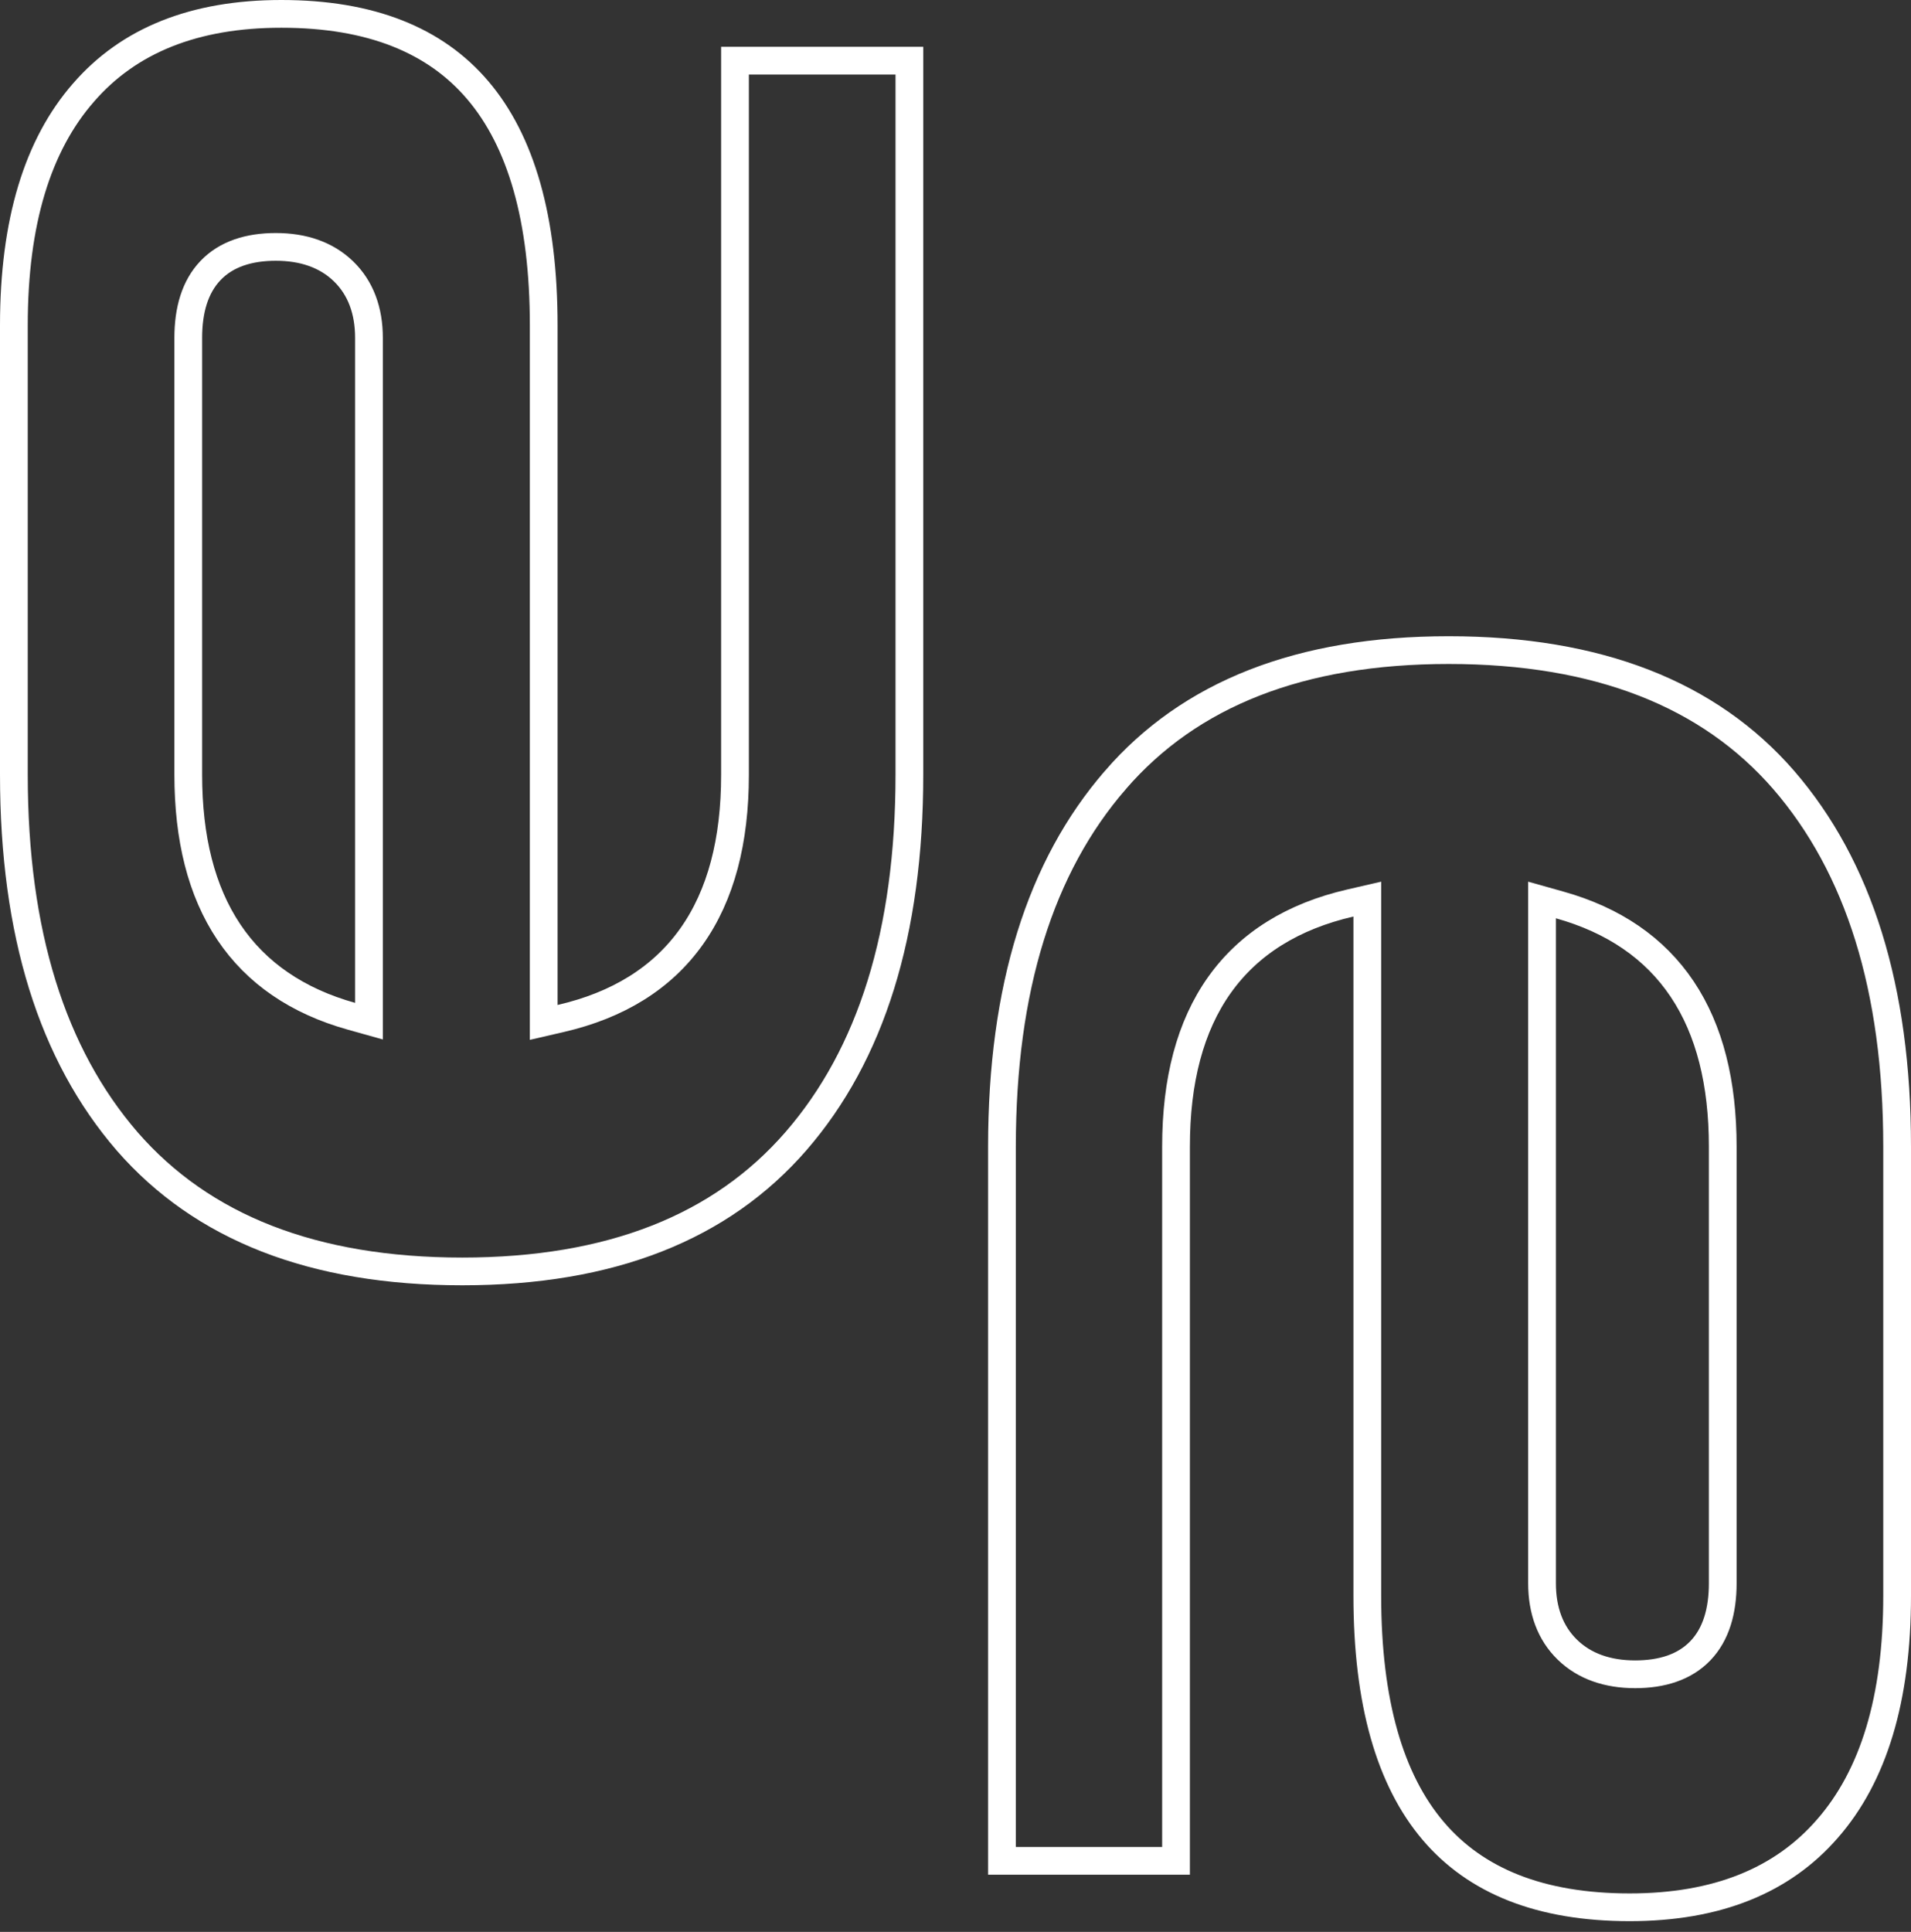
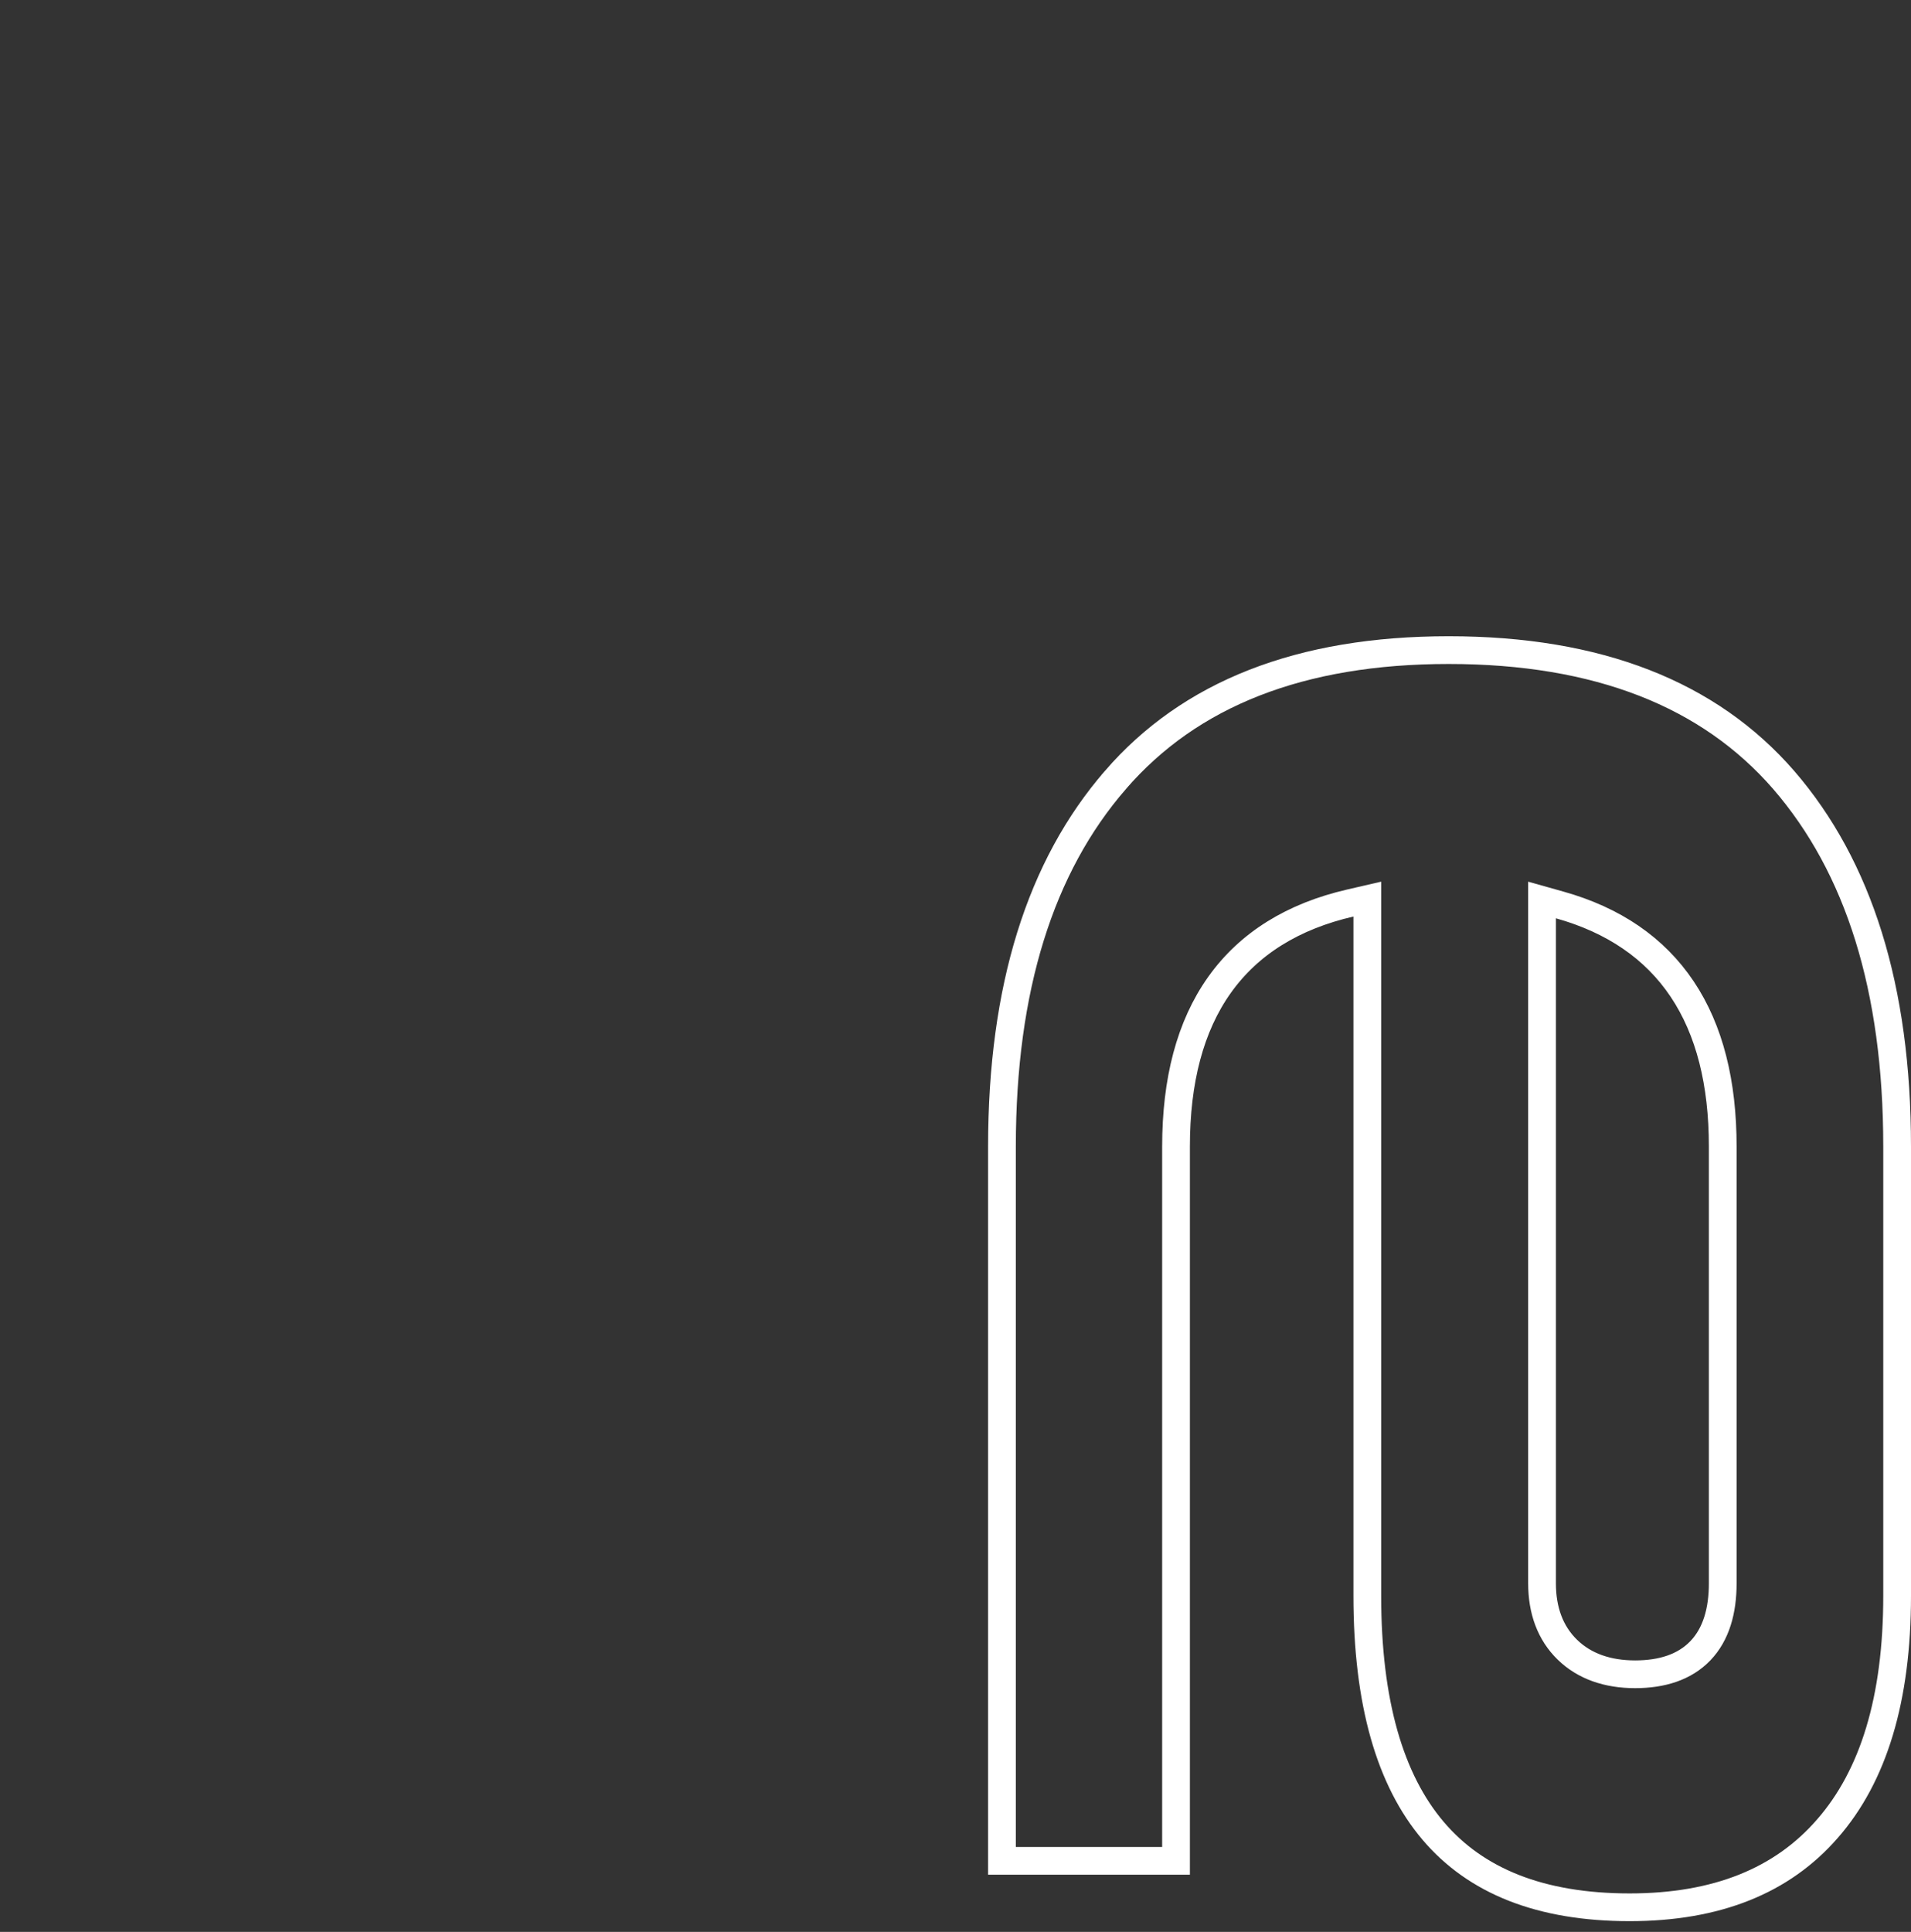
<svg xmlns="http://www.w3.org/2000/svg" width="93" height="94" viewBox="0 0 93 94" fill="none">
  <rect x="0" y="0" width="93" height="94" fill="#333333" stroke="none" />
-   <path d="M35.769 37.706L35.769 2.951H44.256L44.256 37.689C44.256 45.397 42.388 51.317 38.738 55.522C35.094 59.719 29.721 61.863 22.499 61.863C15.226 61.863 9.836 59.718 6.192 55.539C2.542 51.317 0.675 45.413 0.675 37.689L0.675 15.83C0.675 10.795 1.833 7.055 4.064 4.504L4.065 4.502C6.267 1.966 9.451 0.675 13.692 0.675C18.034 0.675 21.18 1.95 23.257 4.396C25.353 6.864 26.46 10.636 26.46 15.83L26.46 48.899V49.747L27.286 49.556C30.066 48.915 32.212 47.598 33.652 45.572C35.085 43.557 35.769 40.913 35.769 37.706ZM17.099 49.447L17.956 49.687V48.797L17.956 16.441C17.956 15.128 17.56 14.021 16.721 13.206C15.885 12.393 14.753 12.013 13.426 12.013C12.117 12.013 11.014 12.358 10.246 13.162C9.484 13.96 9.162 15.096 9.162 16.441L9.162 37.689C9.162 40.783 9.799 43.356 11.135 45.351C12.479 47.357 14.486 48.714 17.099 49.447Z" stroke="white" stroke-width="1.35" />
  <path d="M54.279 37.955L54.279 37.954C57.906 33.76 63.278 31.632 70.502 31.632C77.775 31.632 83.181 33.777 86.807 37.954C90.458 42.177 92.325 48.081 92.325 55.788V77.647C92.325 82.683 91.167 86.423 88.936 88.974L88.935 88.975C86.733 91.511 83.549 92.802 79.308 92.802C74.966 92.802 71.82 91.527 69.743 89.081C67.647 86.613 66.541 82.841 66.541 77.647V44.596V43.747L65.714 43.938C62.935 44.579 60.789 45.897 59.348 47.922C57.915 49.937 57.232 52.581 57.232 55.788V90.543H48.761V55.788C48.761 48.08 50.629 42.16 54.279 37.955ZM75.901 44.031L75.044 43.79V44.681V77.036C75.044 78.349 75.44 79.456 76.279 80.271C77.115 81.084 78.247 81.465 79.574 81.465C80.883 81.465 81.986 81.119 82.754 80.315C83.516 79.517 83.838 78.381 83.838 77.036V55.788C83.838 52.694 83.201 50.122 81.865 48.126C80.522 46.121 78.515 44.763 75.901 44.031Z" stroke="white" stroke-width="1.35" />
</svg>